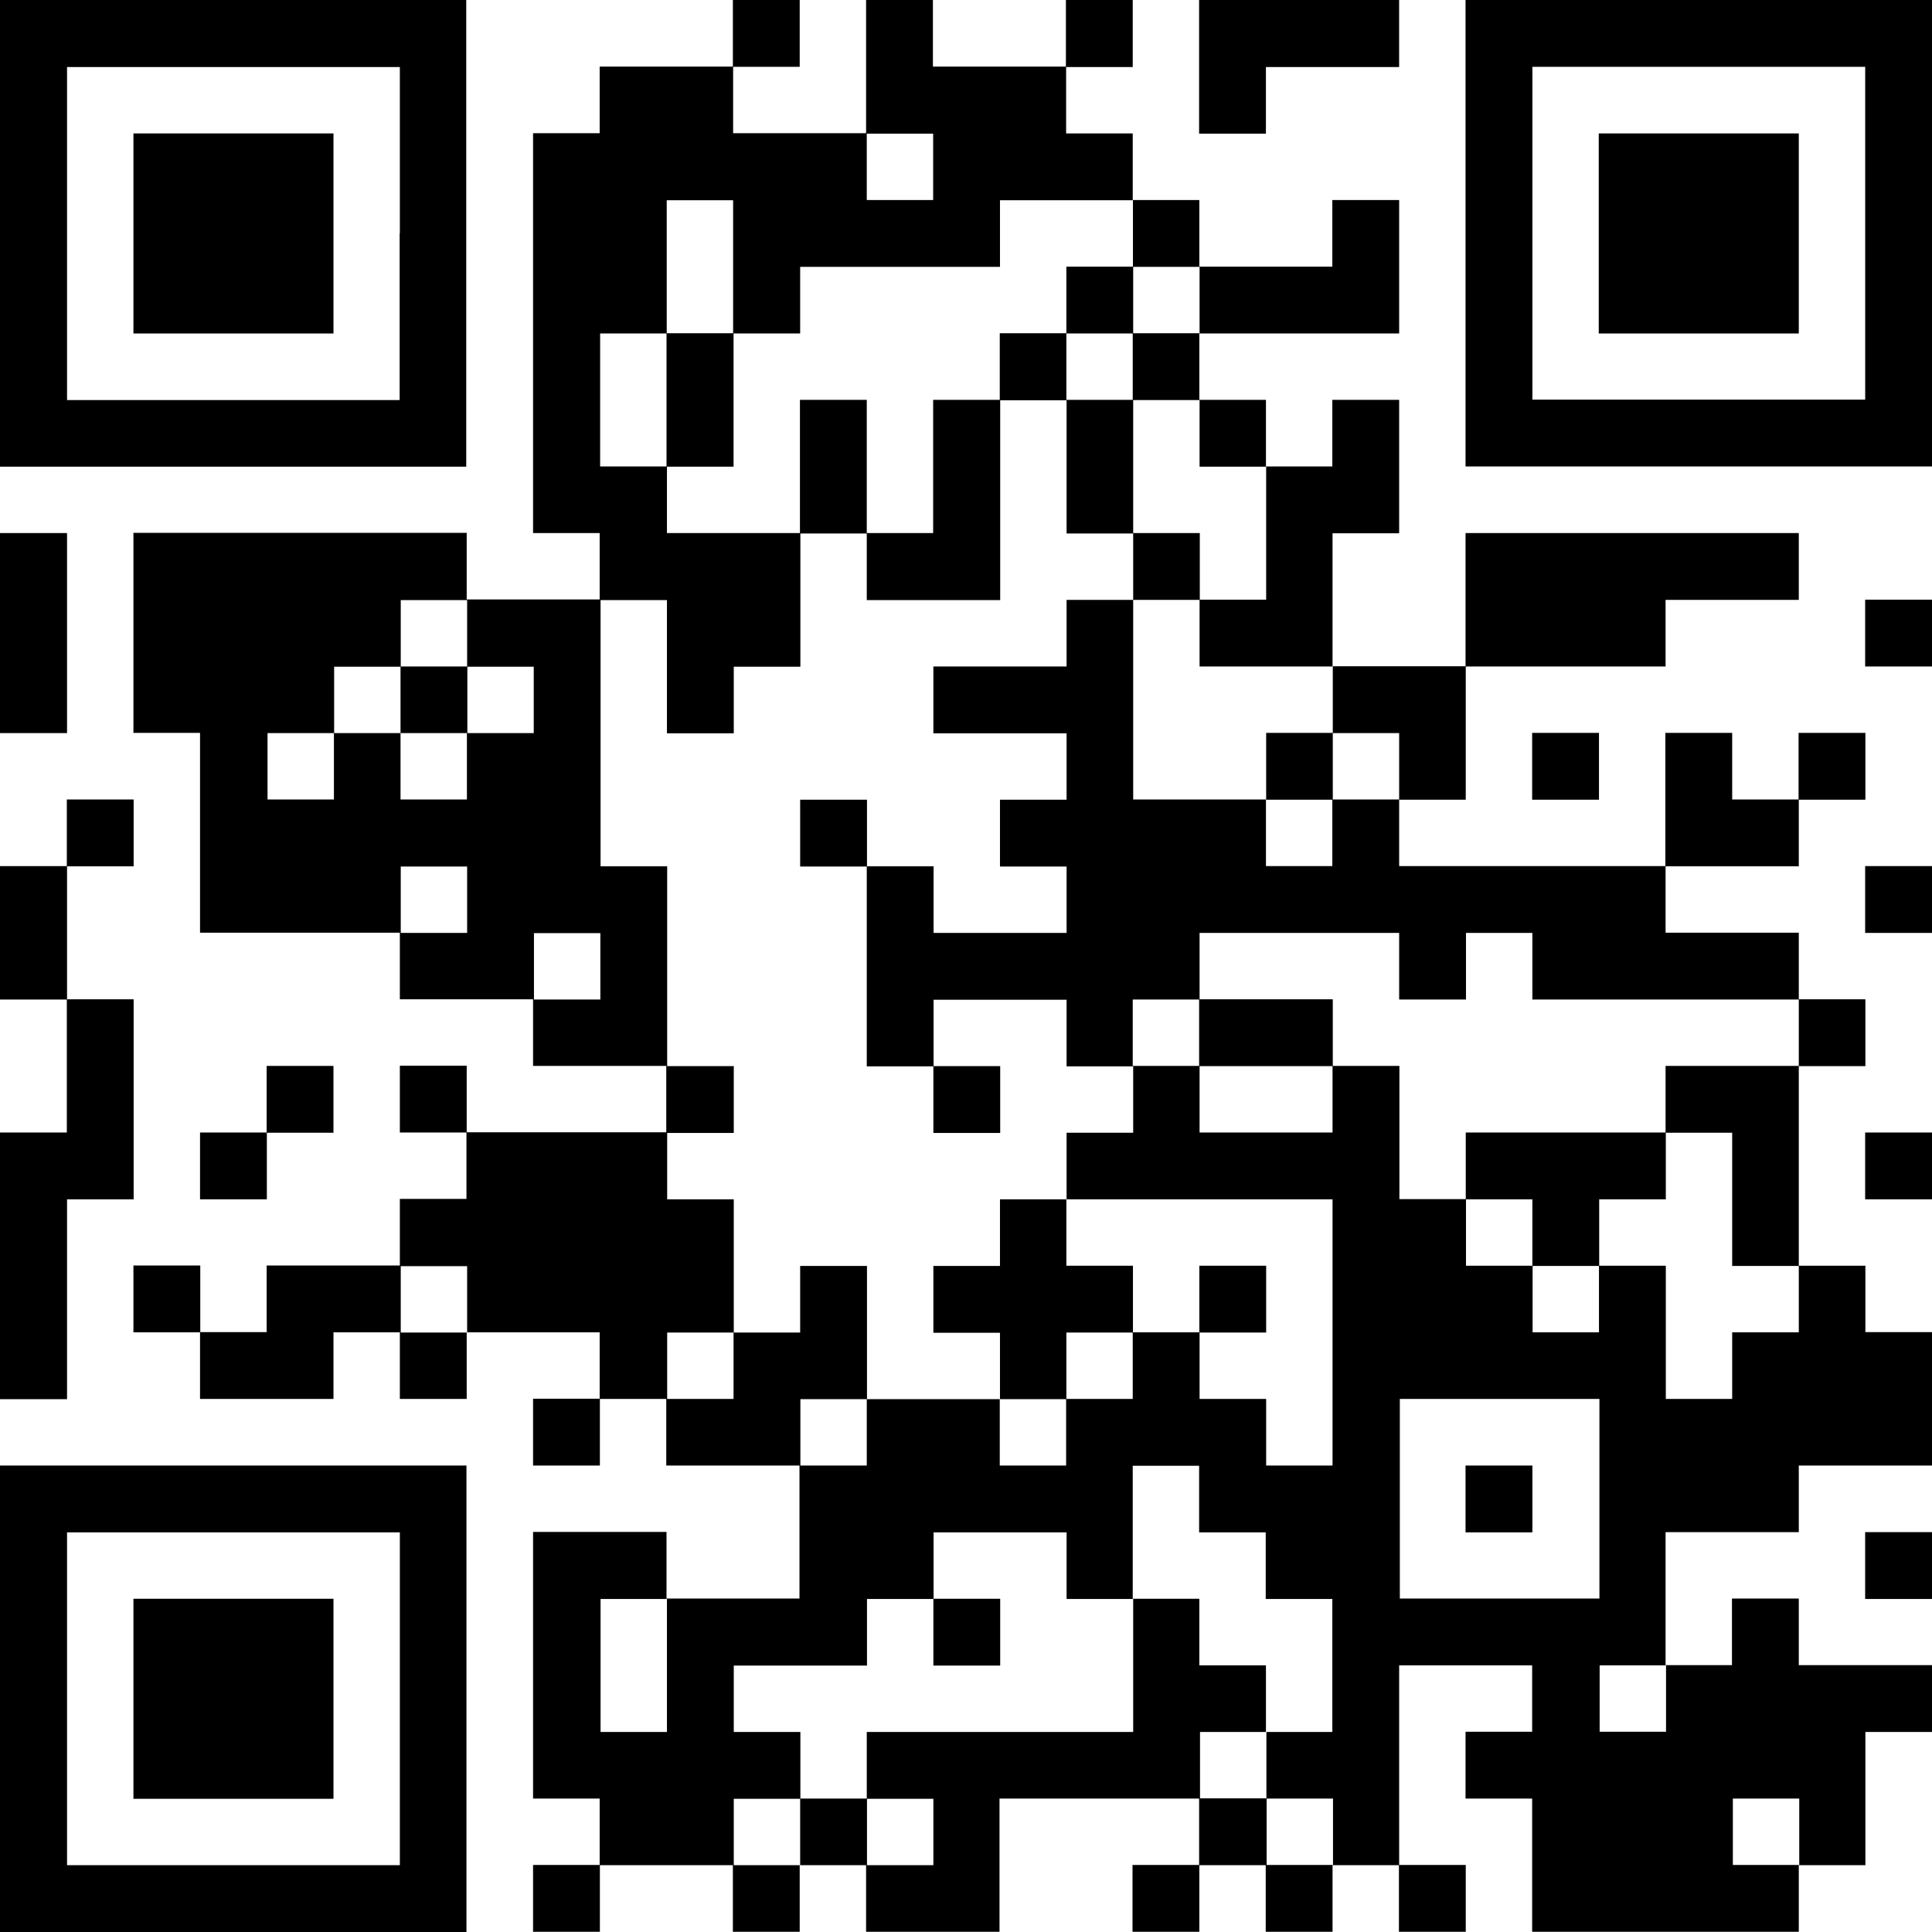
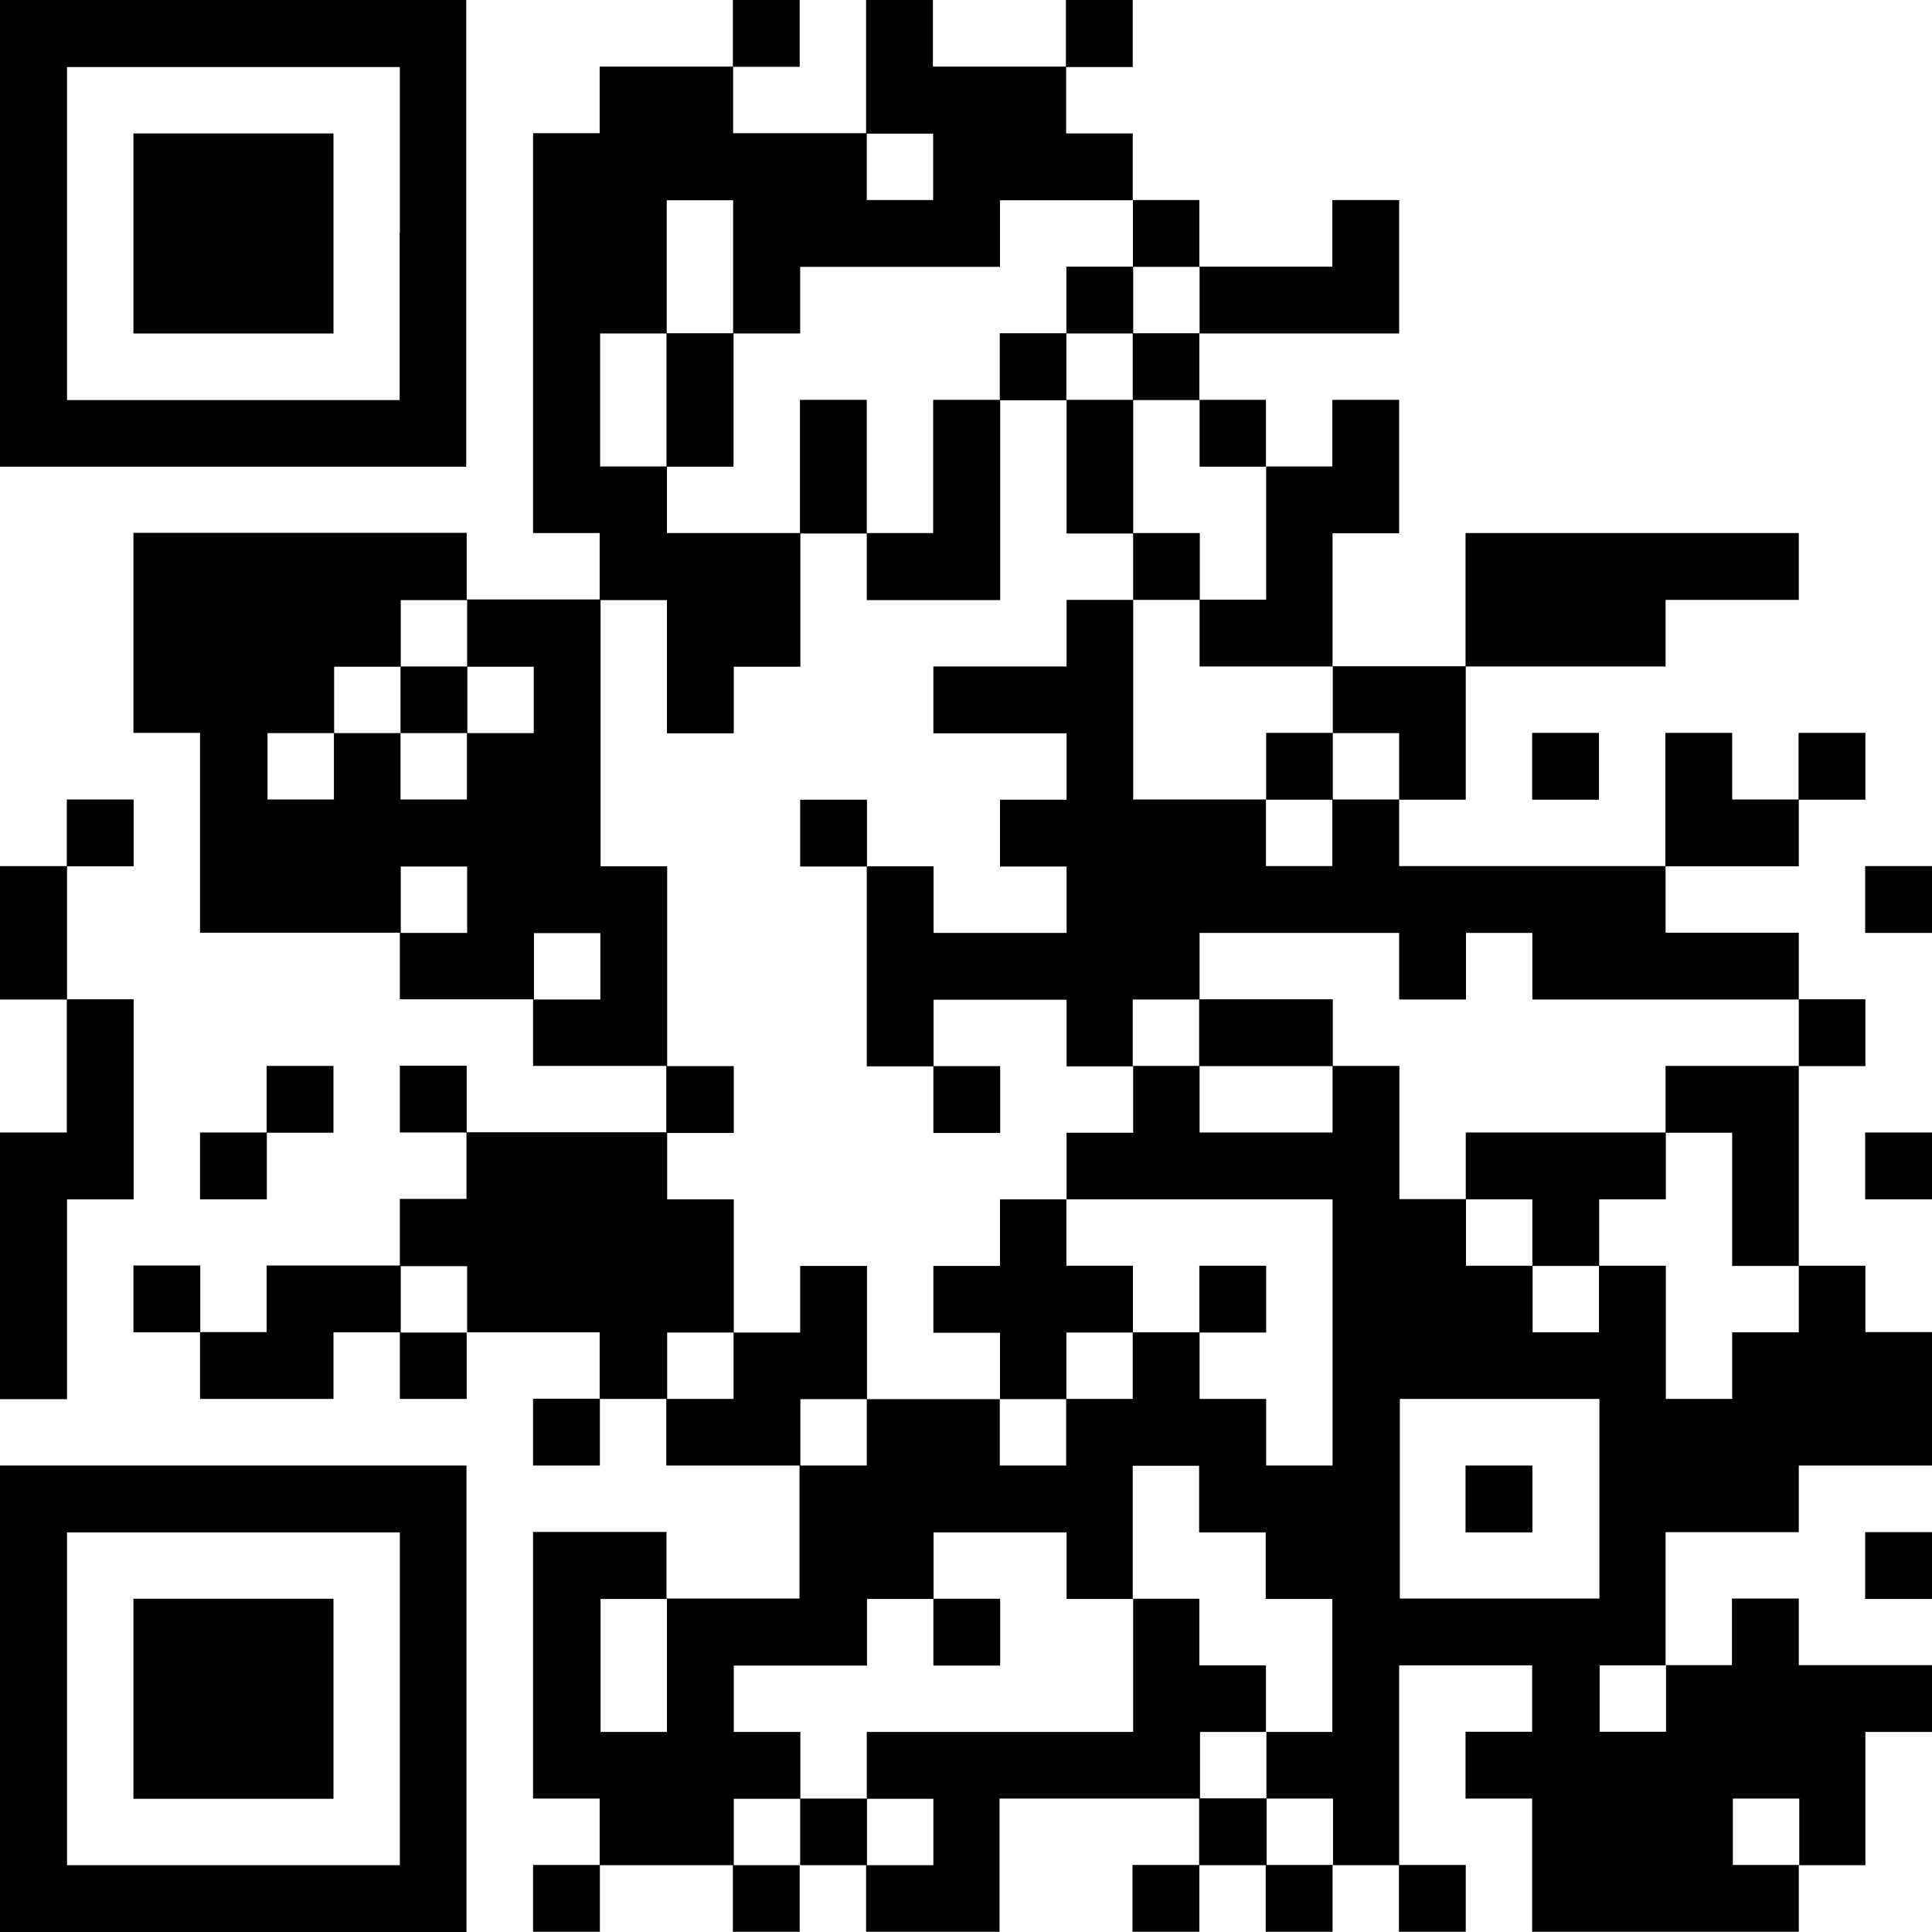
<svg xmlns="http://www.w3.org/2000/svg" width="80" height="80" viewBox="0 0 80 80" fill="none">
  <g id="QRì½ë_ì´ì íí¸ëì¤ì±ë¤ì´ë¡ë(íµí©)">
    <path id="Vector" d="M13.809 71.726V71.717V68.968V68.959V66.201H11.05H11.041H8.293H8.283H5.525V68.959V68.968V71.717V71.726V74.484H8.283H8.293H11.041H11.05H13.809V71.726Z" fill="black" />
    <path id="Vector_2" d="M80 63.442H77.232V66.21H80V63.442Z" fill="black" />
    <path id="Vector_3" d="M16.557 60.685H0V63.443V66.201V68.959V71.716V74.475V77.233V80H19.315V77.242V74.484V71.726V68.968V66.21V63.452V60.685H16.548H16.557ZM11.05 77.233H2.776V74.484V71.726V68.968V66.21V63.452H16.557V66.201V68.959V71.716V74.475V77.233H11.05Z" fill="black" />
    <path id="Vector_4" d="M63.453 60.685H60.685V63.452H63.453V60.685Z" fill="black" />
    <path id="Vector_5" d="M77.242 52.411H74.484V49.662V46.904V44.146H77.242V41.379H74.484V38.621H68.968V35.872H74.484V33.114H77.242V30.347H74.475V33.105H71.726V30.347H68.959V33.105V35.863H57.936V33.114H60.694V30.356V27.598H68.968V24.84H74.484V22.073H60.685V24.831V27.589H55.178V24.84V22.082H57.936V19.324V16.557H55.169V19.315H52.42V16.557H49.662V13.808H57.936V11.05V8.283H55.169V11.041H49.662V8.283H46.904V5.525H44.146V2.776H46.904V0H44.137V2.758H38.63V0H35.863V2.758V5.516H30.357V2.767H33.114V0H30.347V2.758H24.831V5.516H22.073V8.274V11.032V13.79V16.548V19.306V22.073H24.831V24.822H19.325V22.064H5.525V24.822V27.58V30.347H8.283V33.096V35.854V38.621H16.557V41.379H22.073V44.137H27.589V46.886H19.325V44.128H16.557V46.895H19.315V49.644H16.557V52.402H11.041V55.16H8.293V52.402H5.525V55.169H8.283V57.927H13.809V55.169H16.557V57.927H19.325V55.169H24.831V57.918H22.073V60.685H24.84V57.927H27.589V60.685H33.105V63.434V66.192H27.599V63.434H22.073V66.192V68.95V71.708V74.475H24.831V77.224H22.073V79.991H24.84V77.233H30.347V79.991H33.114V77.233H35.863V79.991H41.388V77.233V74.475H49.653V77.224H46.895V79.991H49.662V77.233H52.411V79.991H55.178V77.233H57.927V79.991H60.694V77.224H57.936V74.475V71.717V68.959H63.443V71.708H60.685V74.475H63.443V77.224V79.991H74.484V77.233H77.242V74.475V71.717H80V68.95H74.484V66.192H71.717V68.95H68.968V66.201V63.443H74.484V60.685H80V57.927V55.16H77.242V52.402V52.411ZM55.169 68.968V71.717H52.42V68.959H49.662V66.201H46.904V63.452V60.694H49.653V63.452H52.411V66.21H55.169V68.959V68.968ZM55.169 33.114V35.863H52.42V33.114H55.169ZM46.904 41.388H49.653V44.137H46.904V41.388ZM46.904 49.662H55.178V53.785V57.927V60.685H52.429V57.927H49.672V55.178H52.429V52.411H49.662V55.169H46.913V52.411H44.156V49.662H46.904ZM44.156 55.178H46.904V57.927H44.156V55.178ZM63.452 49.662V52.411H60.703V49.662H63.452ZM41.398 57.936H44.146V60.685H41.398V57.936ZM63.462 52.42H66.21V55.169H63.462V52.42ZM52.429 44.146H55.178V46.895H49.672V44.146H52.429ZM44.156 13.808H46.904V16.557H44.156V13.808ZM30.357 11.041V13.799H27.608V11.05V8.292H30.357V11.041ZM24.85 16.557V13.808H27.599V16.557V19.315H24.85V16.566V16.557ZM74.484 55.169H71.726V57.927H68.978V55.178V52.411H66.219V49.662H68.978V46.904H71.726V49.653V52.42H74.484V55.169ZM74.484 41.388V44.137H68.968V46.895H60.694V49.653H57.946V46.904V44.137H55.188V41.379H49.672V38.63H57.936V41.388H60.703V38.63H63.452V41.388H74.484ZM55.188 33.105V30.356H57.936V33.105H55.188ZM55.188 30.347H52.429V33.105H46.923V30.356V27.598V24.84H49.672V27.598H55.188V30.347ZM52.429 19.324V22.073V24.831H49.681V22.073H46.923V19.324V16.566H49.672V19.324H52.429ZM49.672 13.799H46.923V11.05H49.672V13.799ZM46.913 11.041H44.156V13.799H41.398V16.557H38.64V19.315V22.073H35.891V19.324V16.557H33.124V19.315V22.073H27.617V19.324H30.375V16.566V13.808H33.133V11.05H41.407V8.292H46.913V11.041ZM38.64 5.534V8.283H35.891V5.534H38.64ZM16.585 30.356H19.334V33.105H16.585V30.356ZM16.585 30.356H13.836V27.607H16.585V30.356ZM11.078 30.356H13.827V33.105H11.078V30.356ZM22.101 30.356H19.352V27.607H22.101V30.356ZM19.343 27.598H16.594V24.849H19.343V27.598ZM16.594 35.881H19.343V38.63H16.594V35.881ZM22.11 38.639H24.859V41.388H22.11V38.639ZM30.384 46.913V44.146H27.626V41.397V38.639V35.872H24.868V33.123V30.365V27.607V24.849H27.617V27.598V30.365H30.384V27.607H33.142V24.849V22.091H35.891V24.849H41.416V22.091V19.333V16.575H44.165V19.324V22.091H46.923V24.84H44.165V27.598H38.649V30.365H44.165V33.114H41.407V35.881H44.165V38.63H38.658V35.872H35.9V33.114H33.133V35.881H35.891V38.63V41.388V44.155H38.649V46.913H41.416V44.146H38.658V41.397H44.165V44.155H46.923V46.904H44.165V49.662H41.407V52.42H38.649V55.187H41.407V57.936H35.9V55.187V52.42H33.133V55.178H30.384V52.429V49.662H27.626V46.913H30.384ZM16.594 55.178V52.429H19.343V55.178H16.594ZM27.626 55.178H30.375V57.927H27.626V55.178ZM33.142 57.936H35.891V60.685H33.142V57.936ZM27.617 68.959V71.717H24.868V68.968V66.21H27.617V68.959ZM30.384 77.233V74.484H33.133V77.233H30.384ZM35.9 74.484H38.649V77.233H35.9V74.484ZM41.416 71.717H35.891V74.475H33.142V71.717H30.384V68.968H35.9V66.21H38.649V68.968H41.416V66.201H38.658V63.452H44.165V66.21H46.923V68.959V71.717H41.416ZM49.69 71.717H52.439V74.466H49.69V71.717ZM52.448 77.224V74.475H55.197V77.224H52.448ZM57.964 66.192V63.443V60.685V57.927H66.229V60.676V63.434V66.192H57.964ZM71.754 77.224V74.475H74.503V77.224H71.754ZM68.987 71.708H66.238V68.959H68.987V71.708Z" fill="black" />
    <path id="Vector_6" d="M11.05 46.904H13.808V44.137H11.041V46.895H8.283V49.662H11.05V46.904Z" fill="black" />
    <path id="Vector_7" d="M80 46.895H77.232V49.662H80V46.895Z" fill="black" />
    <path id="Vector_8" d="M2.776 38.621V35.873H5.534V33.105H2.767V35.864H0V38.621V38.631V41.389H2.767V44.137V44.147V46.895H0V49.653V49.663V52.411V52.42V55.169V55.178V57.937H2.776V55.178V55.169V52.42V52.411V49.663H5.534V46.905V46.895V44.147V44.137V41.379H2.776V38.631V38.621Z" fill="black" />
    <path id="Vector_9" d="M80 35.863H77.232V38.63H80V35.863Z" fill="black" />
    <path id="Vector_10" d="M66.21 30.347H63.443V33.114H66.21V30.347Z" fill="black" />
-     <path id="Vector_11" d="M80 24.831H77.232V27.598H80V24.831Z" fill="black" />
-     <path id="Vector_12" d="M0 24.831V24.84V27.589V27.598V30.356H2.776V27.598V27.589V24.84V24.831V22.073H0V24.831Z" fill="black" />
    <path id="Vector_13" d="M8.283 13.809H8.293H11.041H11.05H13.809V11.05V11.041V8.293V8.283V5.525H11.05H11.041H8.293H8.283H5.525V8.283V8.293V11.041V11.05V13.809H8.283Z" fill="black" />
-     <path id="Vector_14" d="M74.484 11.05V11.041V8.293V8.283V5.525H71.726H71.717H68.968H68.959H66.201V8.283V8.293V11.041V11.05V13.809H68.959H68.968H71.717H71.726H74.484V11.05Z" fill="black" />
    <path id="Vector_15" d="M0 9.667V19.324H9.658H19.306V16.566V9.667V2.776V0H0V9.658V9.667ZM16.548 9.667V16.566H2.776V9.676V2.776H16.557V9.667H16.548Z" fill="black" />
-     <path id="Vector_16" d="M52.419 2.776H55.168H55.178H57.935V0H55.178H55.168H52.419H52.41H49.652V2.767V2.776V5.534H52.419V2.776Z" fill="black" />
-     <path id="Vector_17" d="M77.243 0H60.685V2.758V5.516V8.274V11.032V13.79V16.548V19.315H80.001V16.557V13.799V11.041V8.283V5.525V2.767V0H77.243ZM71.727 16.548H63.453V13.799V11.041V8.283V5.525V2.767H77.234V5.516V8.274V11.032V13.79V16.548H71.727Z" fill="black" />
  </g>
</svg>